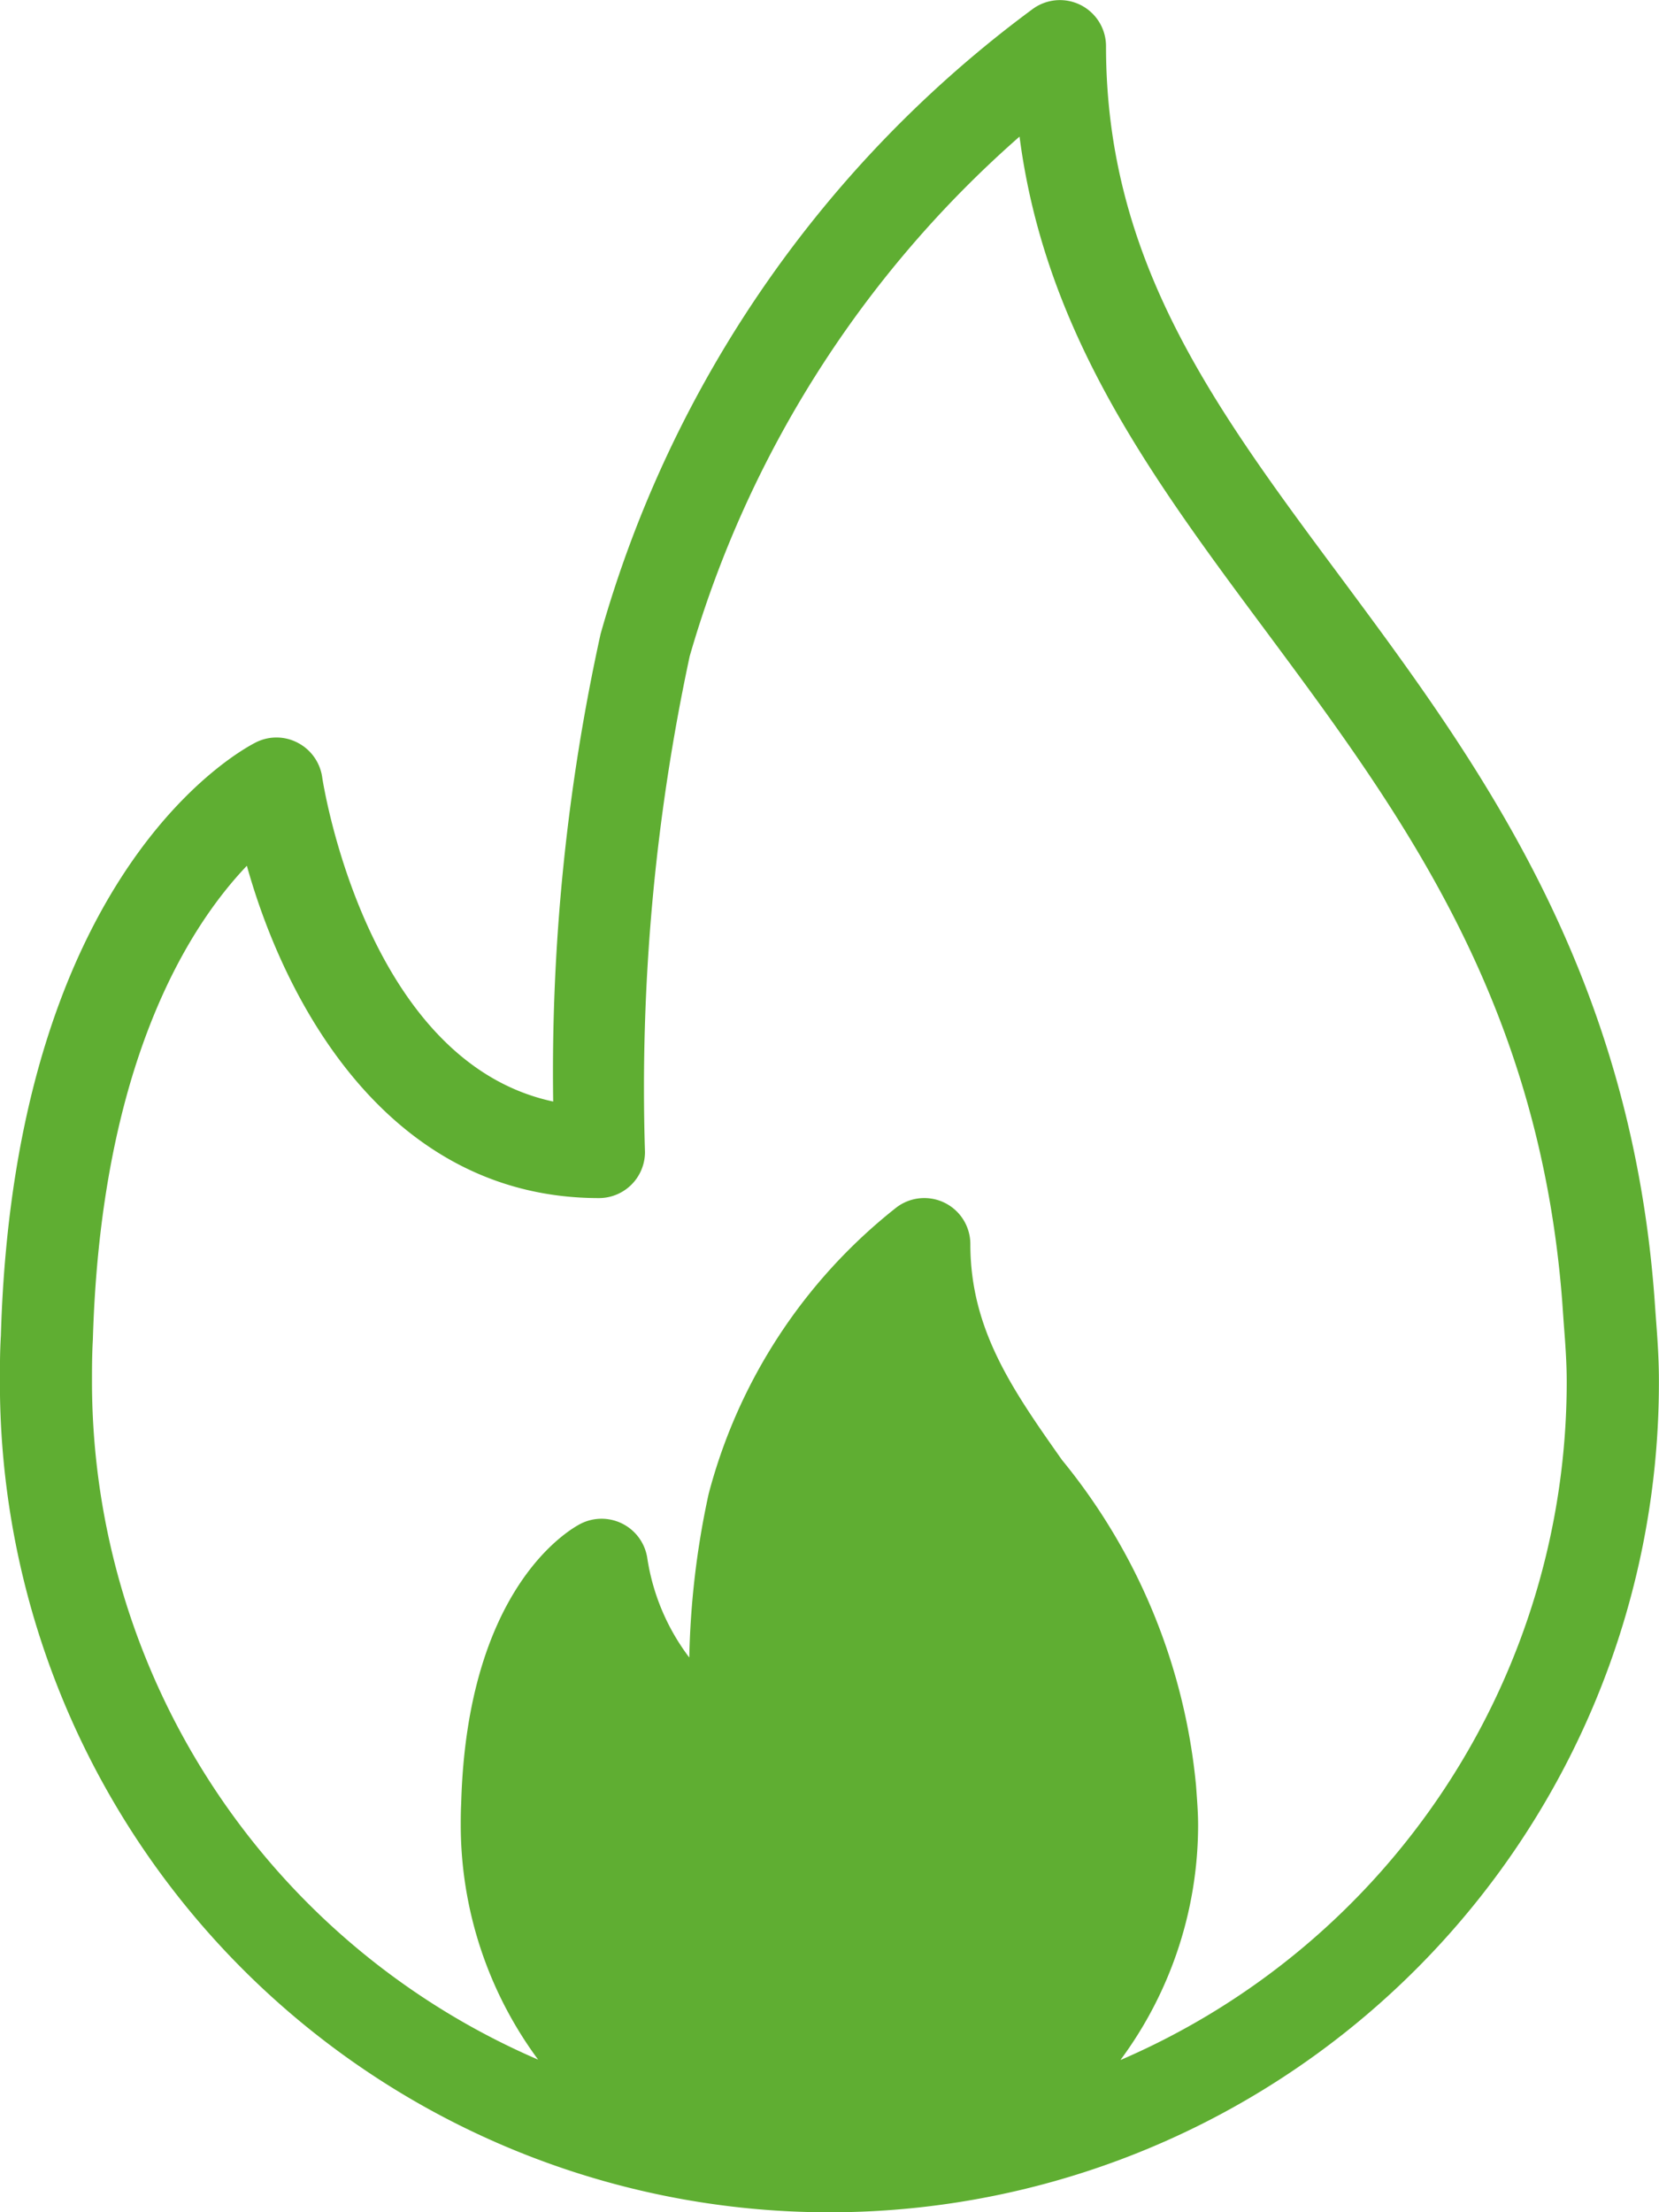
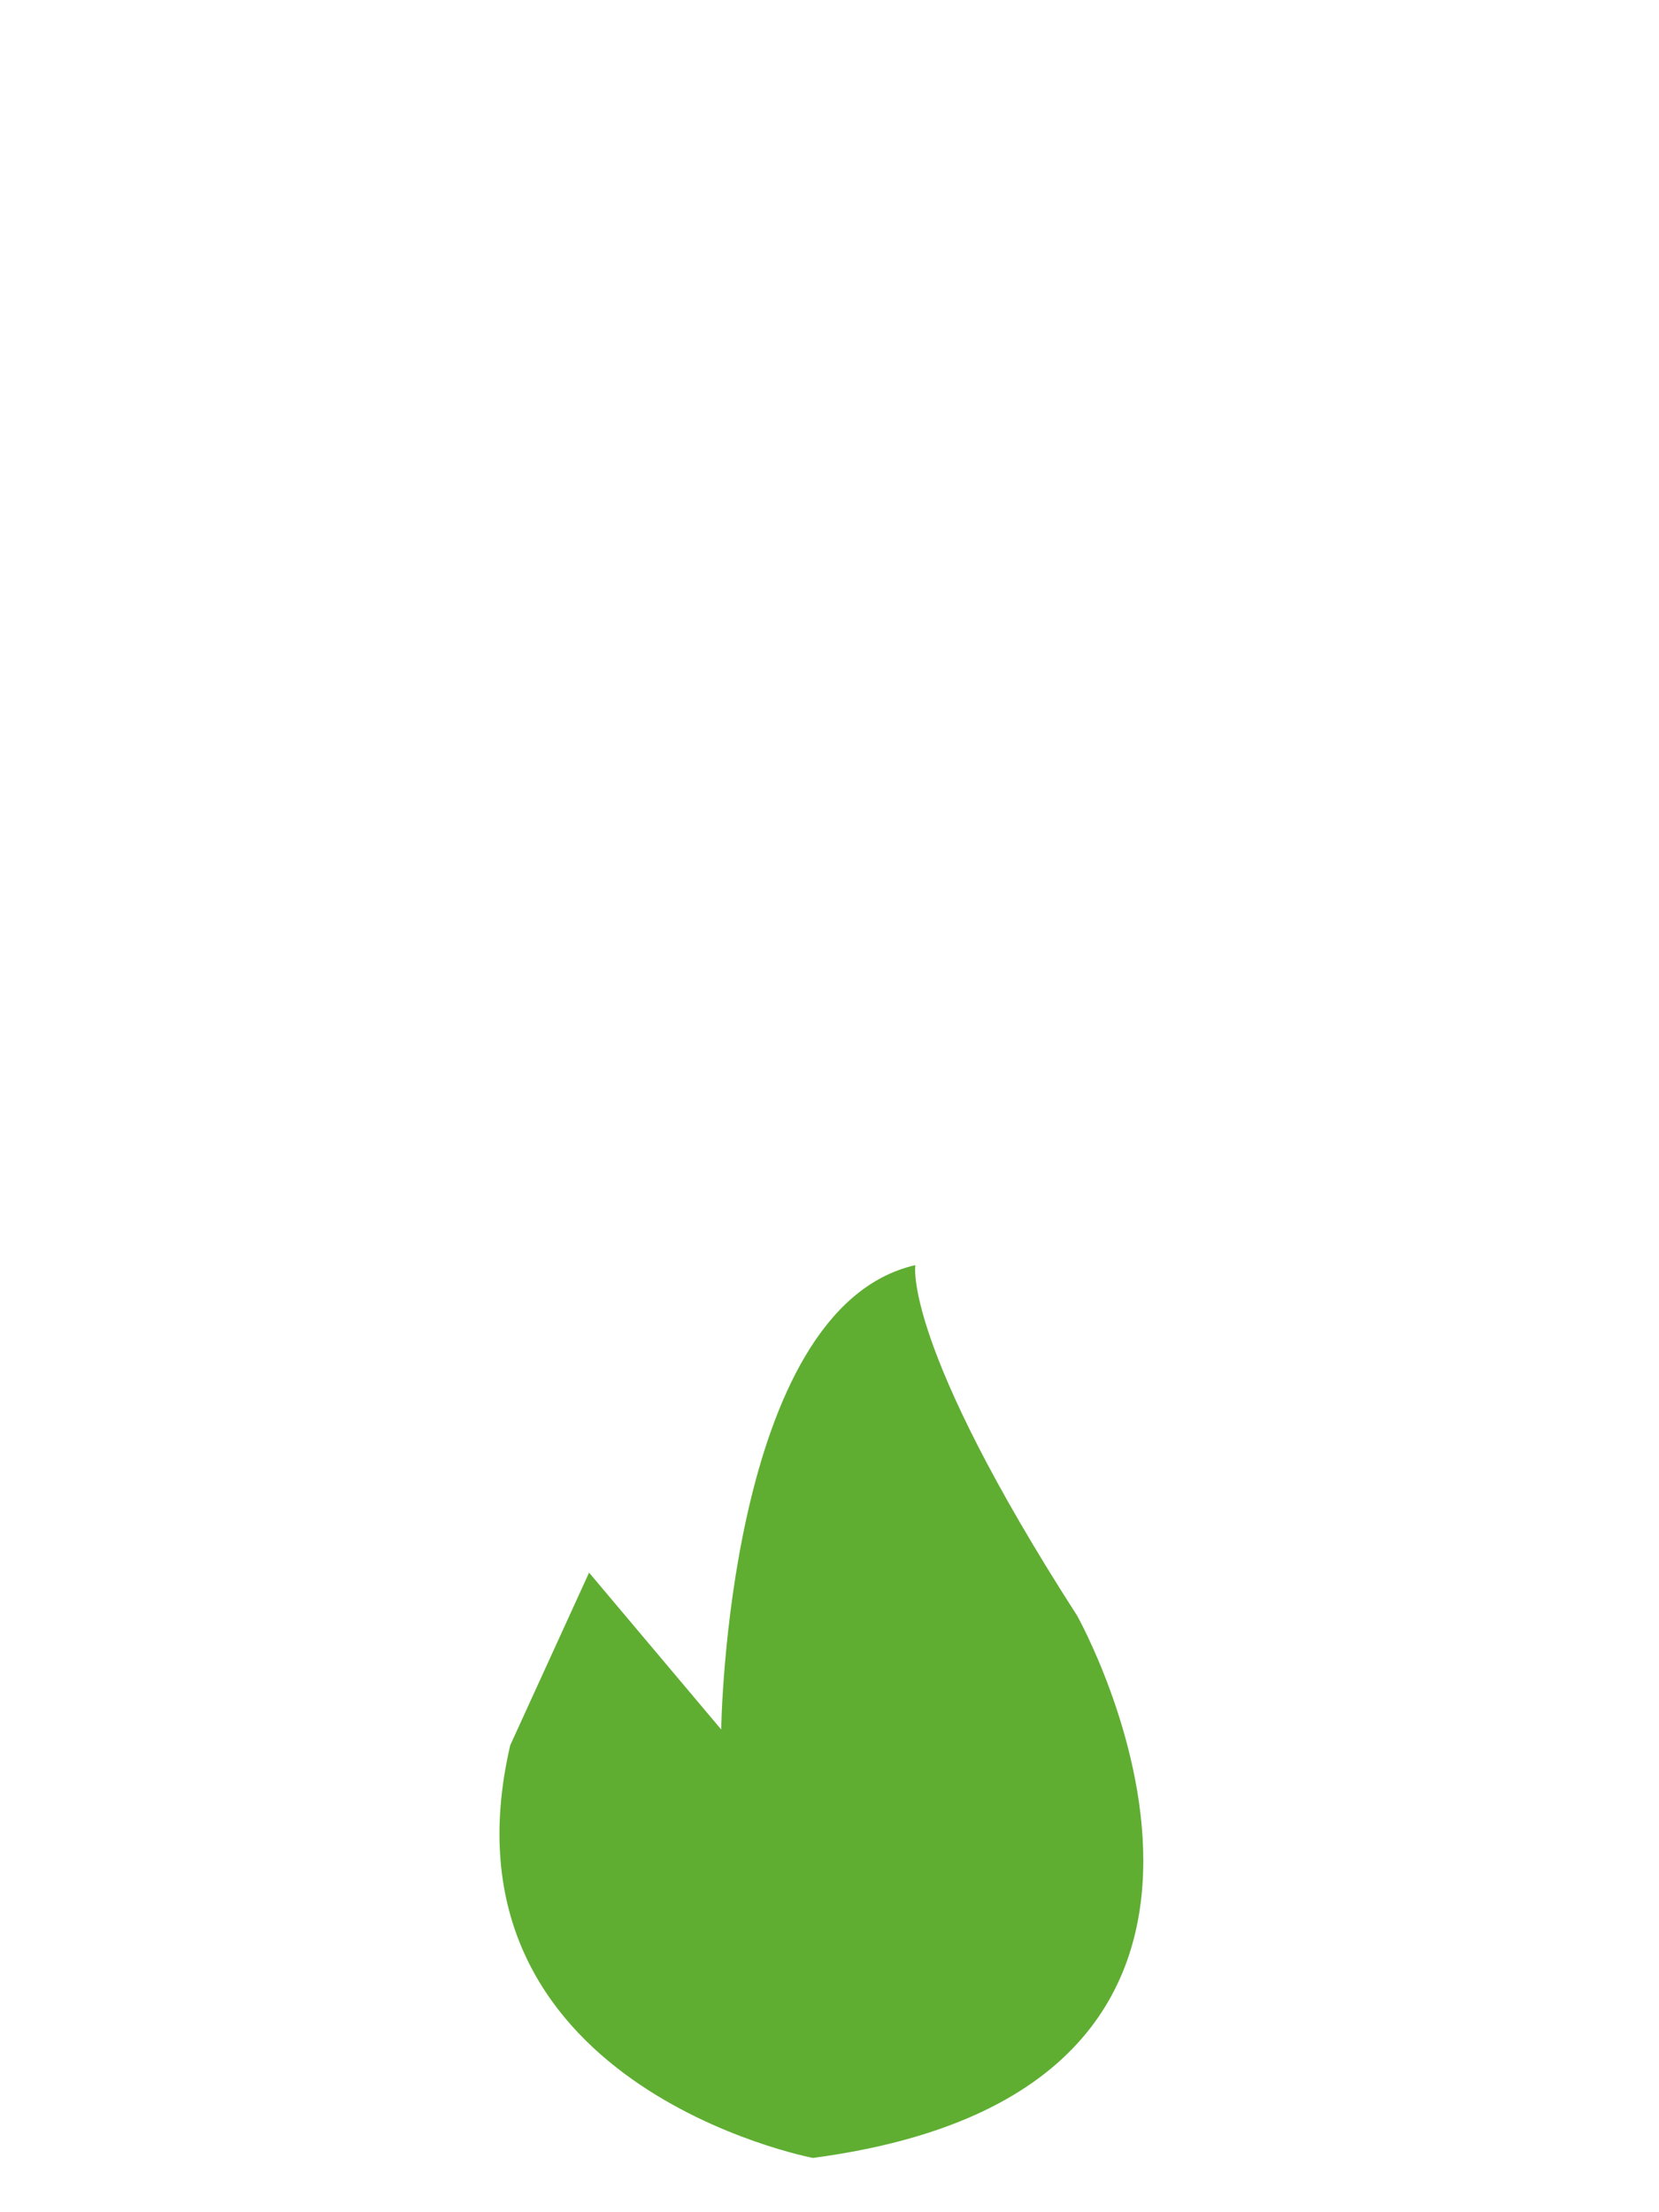
<svg xmlns="http://www.w3.org/2000/svg" width="34.3" height="45.735" viewBox="0 0 34.3 45.735">
  <g id="Group_147" data-name="Group 147" transform="translate(-731.28 -153.522)">
    <path id="Path_369" data-name="Path 369" d="M744.526,189.114s-7.89-1.5-6.258-8.531l1.63-3.569,2.732,3.243s.111-8.709,4.014-9.6c0,0-.278,1.616,3.346,7.249C749.991,177.907,755.455,187.664,744.526,189.114Z" transform="translate(3.561 9.019)" fill="#5fae32" />
    <g id="Group_146" data-name="Group 146" transform="translate(731.28 153.522)">
      <g id="Group_145" data-name="Group 145">
-         <path id="Path_370" data-name="Path 370" d="M765.514,180.747l-.032-.447c-.524-6.82-3.7-11.095-6.5-14.866-2.595-3.492-4.835-6.508-4.835-10.958a.953.953,0,0,0-1.506-.775,24.231,24.231,0,0,0-8.944,12.928,42.163,42.163,0,0,0-.98,9.665c-3.886-.83-4.767-6.643-4.776-6.707a.955.955,0,0,0-.5-.707.945.945,0,0,0-.862-.015c-.2.1-5,2.535-5.281,12.27-.02.324-.02.647-.02.972a17.15,17.15,0,0,0,34.3,0C765.58,181.632,765.548,181.19,765.514,180.747Zm-17.084,16.6a5.919,5.919,0,0,1-5.718-6.09c0-.114,0-.23.008-.371a7.7,7.7,0,0,1,.6-3.027,3.48,3.48,0,0,0,3.146,2.279.952.952,0,0,0,.952-.952,19.007,19.007,0,0,1,.366-4.335,9.214,9.214,0,0,1,1.928-3.652,12.3,12.3,0,0,0,1.964,3.6,10.851,10.851,0,0,1,2.442,5.95c.012.163.024.328.024.505A5.919,5.919,0,0,1,748.43,197.352Zm6.021-1.246a8.165,8.165,0,0,0,1.6-4.845c0-.224-.014-.433-.043-.823a12.48,12.48,0,0,0-2.772-6.73c-1.017-1.444-1.894-2.691-1.894-4.461a.952.952,0,0,0-1.526-.76,11.142,11.142,0,0,0-3.885,5.925,17.458,17.458,0,0,0-.4,3.381,4.519,4.519,0,0,1-.867-2.047.956.956,0,0,0-1.378-.719c-.241.124-2.35,1.332-2.471,5.782-.008.151-.009.3-.009.452a8.163,8.163,0,0,0,1.6,4.845,15.265,15.265,0,0,1-9.224-14c0-.285,0-.571.018-.887.165-5.712,1.992-8.544,3.184-9.794.832,2.978,3.011,6.87,7.279,6.87a.952.952,0,0,0,.952-.952,42.574,42.574,0,0,1,.924-10.248,22.609,22.609,0,0,1,6.82-10.744c.531,4.081,2.753,7.074,5.09,10.217,2.776,3.74,5.649,7.606,6.13,13.865l.032.456c.031.4.061.791.061,1.216A15.265,15.265,0,0,1,754.451,196.107Z" transform="translate(-731.28 -153.522)" fill="#5fae32" />
-       </g>
+         </g>
    </g>
  </g>
</svg>